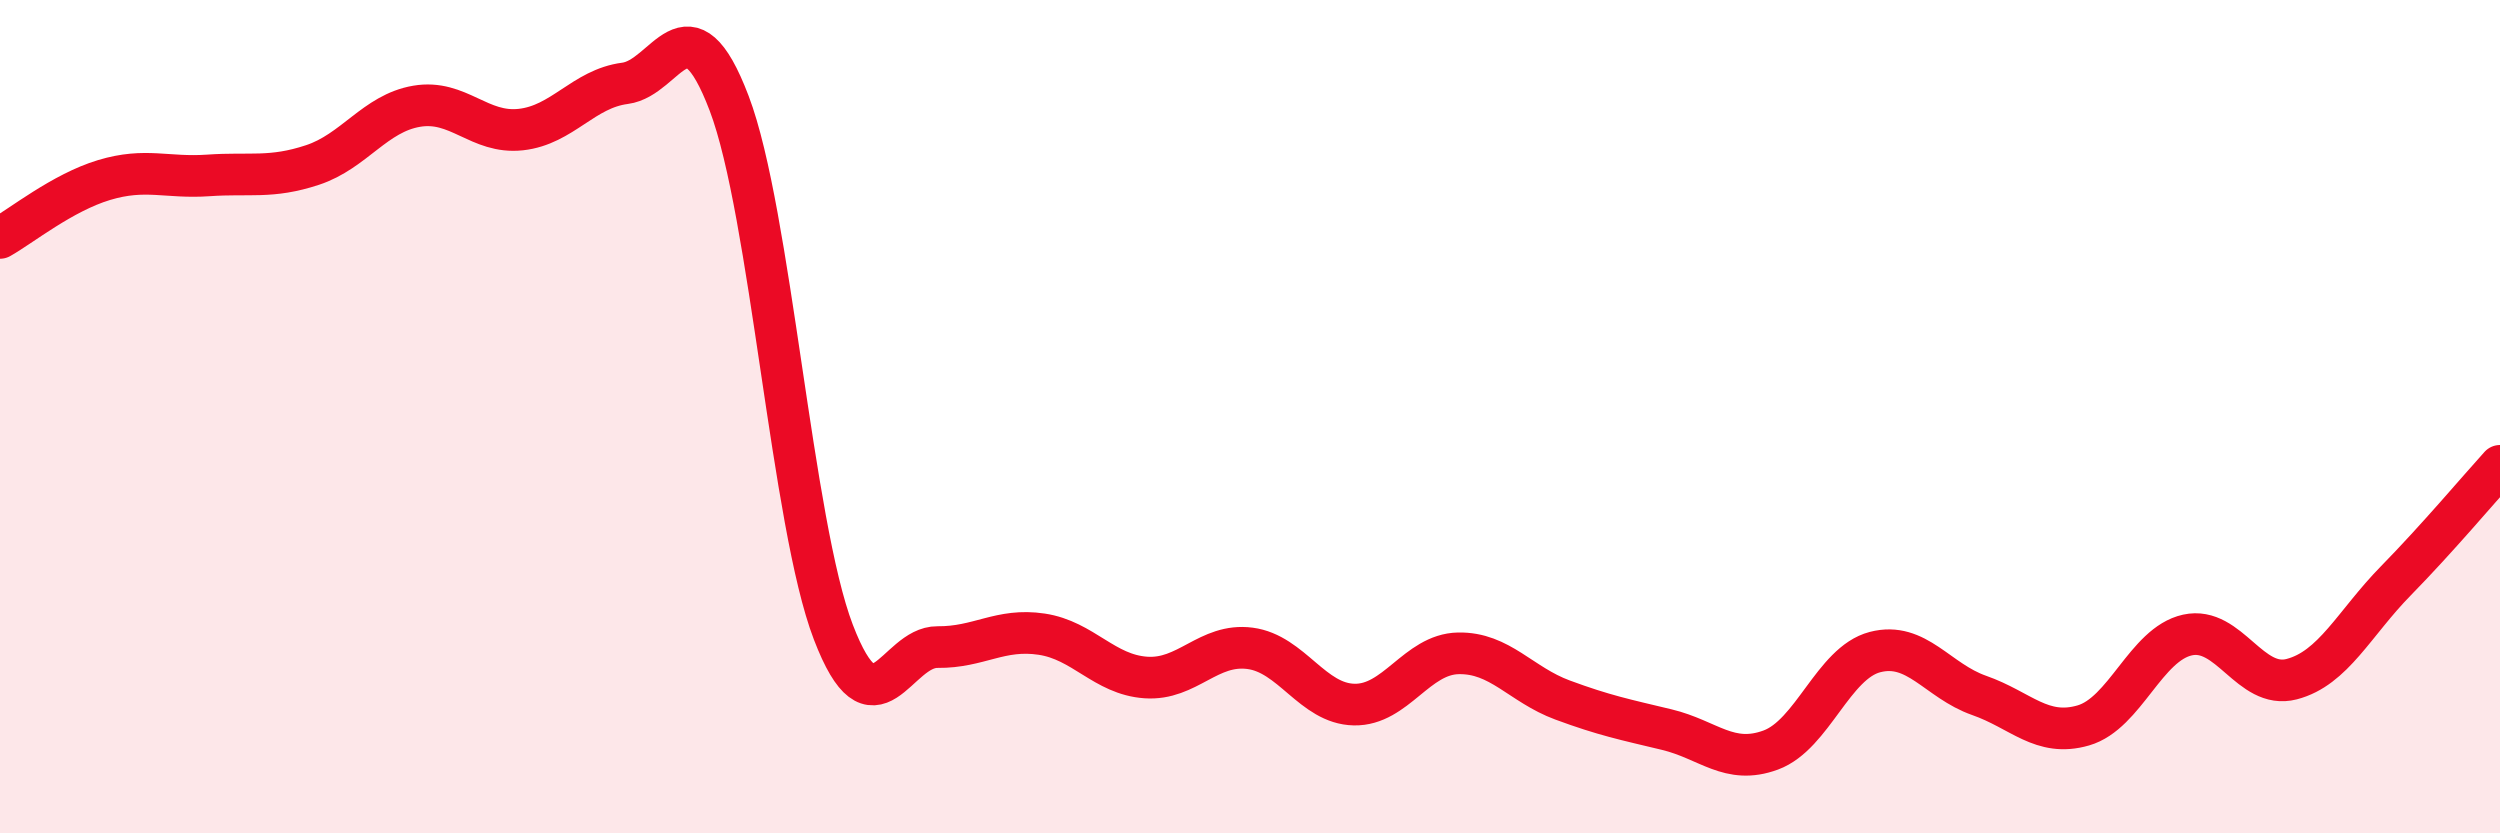
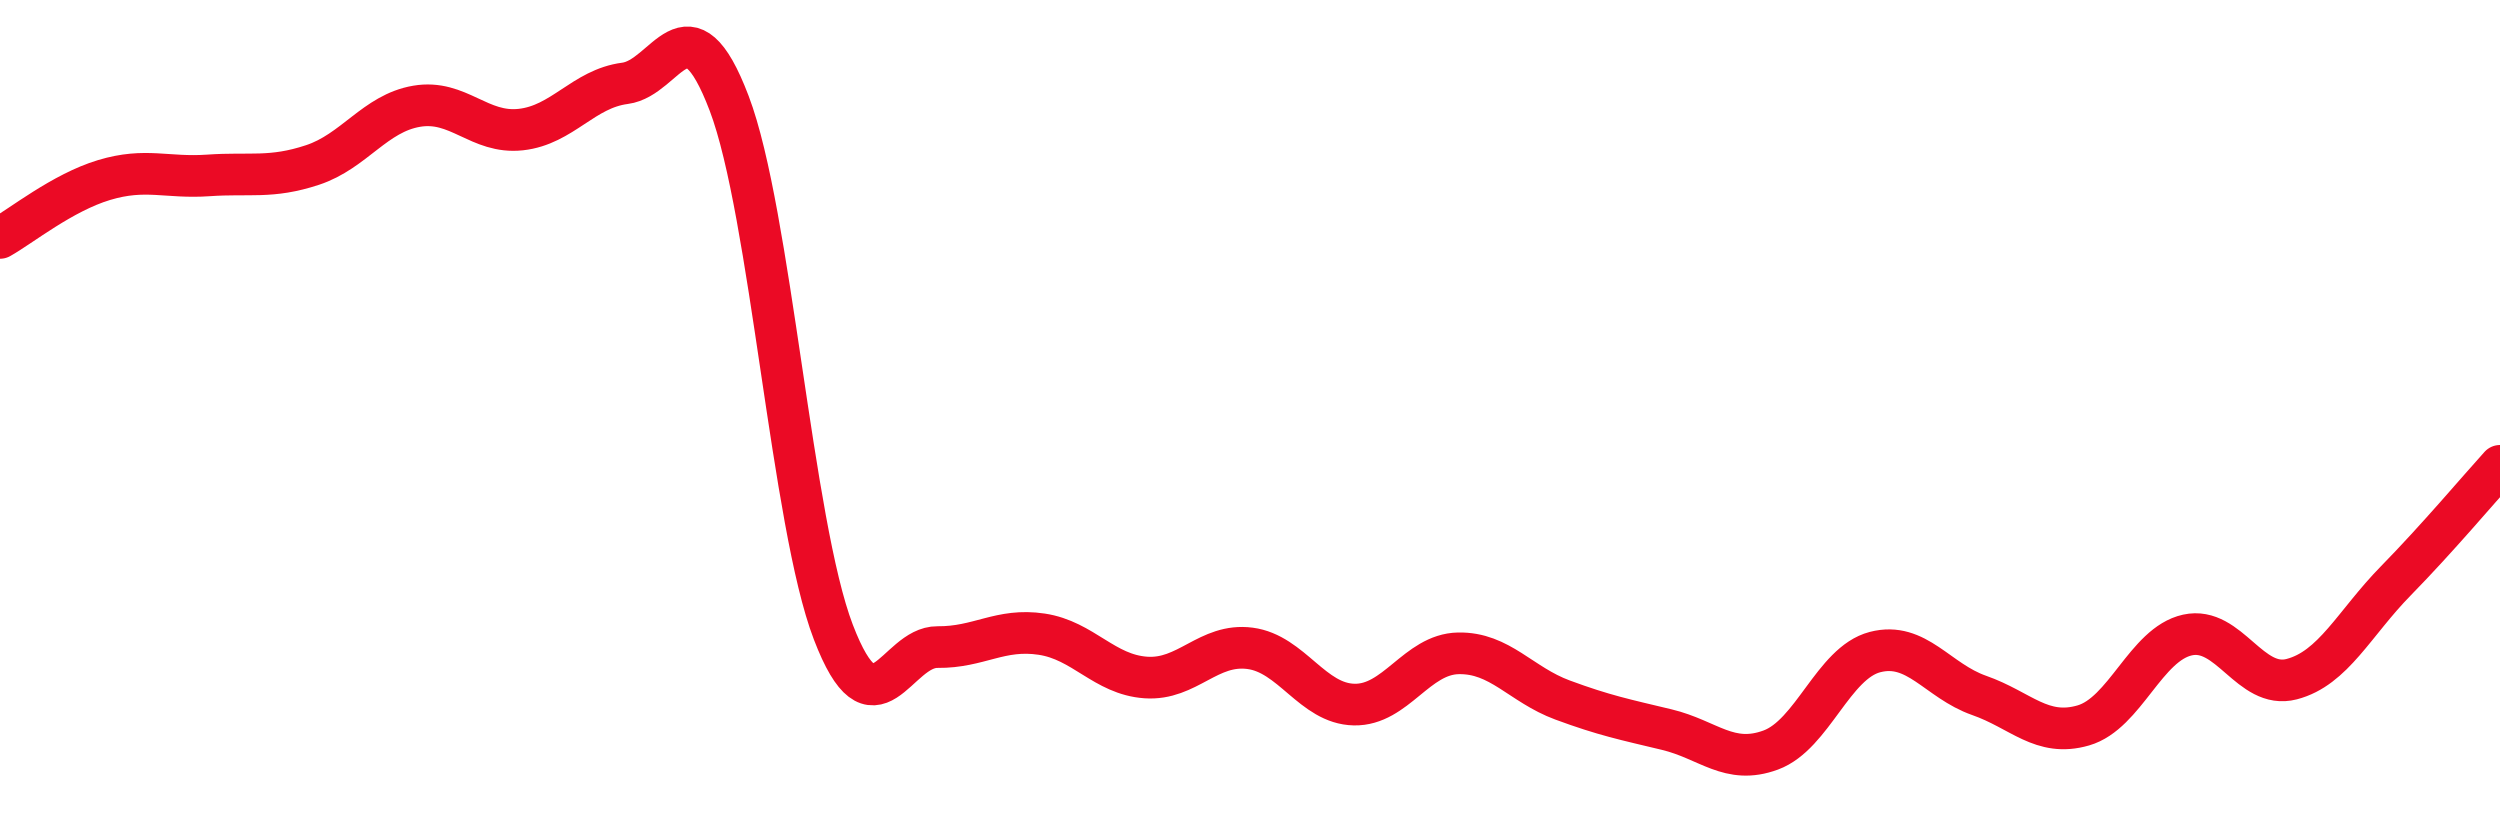
<svg xmlns="http://www.w3.org/2000/svg" width="60" height="20" viewBox="0 0 60 20">
-   <path d="M 0,5.71 C 0.5,5.43 1.5,4.62 2.5,4.32 C 3.5,4.02 4,4.28 5,4.21 C 6,4.14 6.5,4.29 7.5,3.96 C 8.5,3.63 9,2.72 10,2.55 C 11,2.38 11.5,3.22 12.5,3.11 C 13.5,3 14,2.13 15,2 C 16,1.87 16.5,-0.15 17.5,2.48 C 18.5,5.11 19,12.56 20,15.17 C 21,17.78 21.5,15.52 22.5,15.53 C 23.5,15.54 24,15.07 25,15.22 C 26,15.37 26.5,16.19 27.5,16.26 C 28.5,16.33 29,15.43 30,15.56 C 31,15.69 31.5,16.89 32.5,16.91 C 33.5,16.93 34,15.7 35,15.68 C 36,15.66 36.5,16.43 37.5,16.8 C 38.5,17.17 39,17.27 40,17.51 C 41,17.75 41.5,18.37 42.5,18 C 43.5,17.63 44,15.91 45,15.65 C 46,15.39 46.5,16.34 47.5,16.69 C 48.5,17.04 49,17.7 50,17.41 C 51,17.12 51.5,15.46 52.5,15.24 C 53.5,15.02 54,16.56 55,16.3 C 56,16.04 56.5,14.96 57.5,13.94 C 58.5,12.92 59.5,11.73 60,11.18L60 20L0 20Z" fill="#EB0A25" opacity="0.1" stroke-linecap="round" stroke-linejoin="round" />
  <path d="M 0,5.71 C 0.5,5.43 1.5,4.62 2.5,4.32 C 3.5,4.02 4,4.28 5,4.21 C 6,4.14 6.5,4.29 7.5,3.96 C 8.5,3.63 9,2.72 10,2.55 C 11,2.38 11.5,3.22 12.5,3.11 C 13.5,3 14,2.13 15,2 C 16,1.87 16.5,-0.15 17.5,2.48 C 18.5,5.11 19,12.56 20,15.17 C 21,17.78 21.5,15.52 22.5,15.53 C 23.5,15.54 24,15.07 25,15.22 C 26,15.37 26.5,16.19 27.5,16.26 C 28.5,16.33 29,15.43 30,15.56 C 31,15.69 31.5,16.89 32.5,16.91 C 33.5,16.93 34,15.7 35,15.68 C 36,15.66 36.5,16.43 37.5,16.8 C 38.5,17.17 39,17.27 40,17.51 C 41,17.75 41.5,18.37 42.5,18 C 43.5,17.63 44,15.91 45,15.65 C 46,15.39 46.5,16.34 47.5,16.69 C 48.5,17.04 49,17.7 50,17.41 C 51,17.12 51.5,15.46 52.5,15.24 C 53.5,15.02 54,16.56 55,16.3 C 56,16.04 56.5,14.96 57.5,13.94 C 58.5,12.92 59.5,11.73 60,11.18" stroke="#EB0A25" stroke-width="1" fill="none" stroke-linecap="round" stroke-linejoin="round" />
</svg>